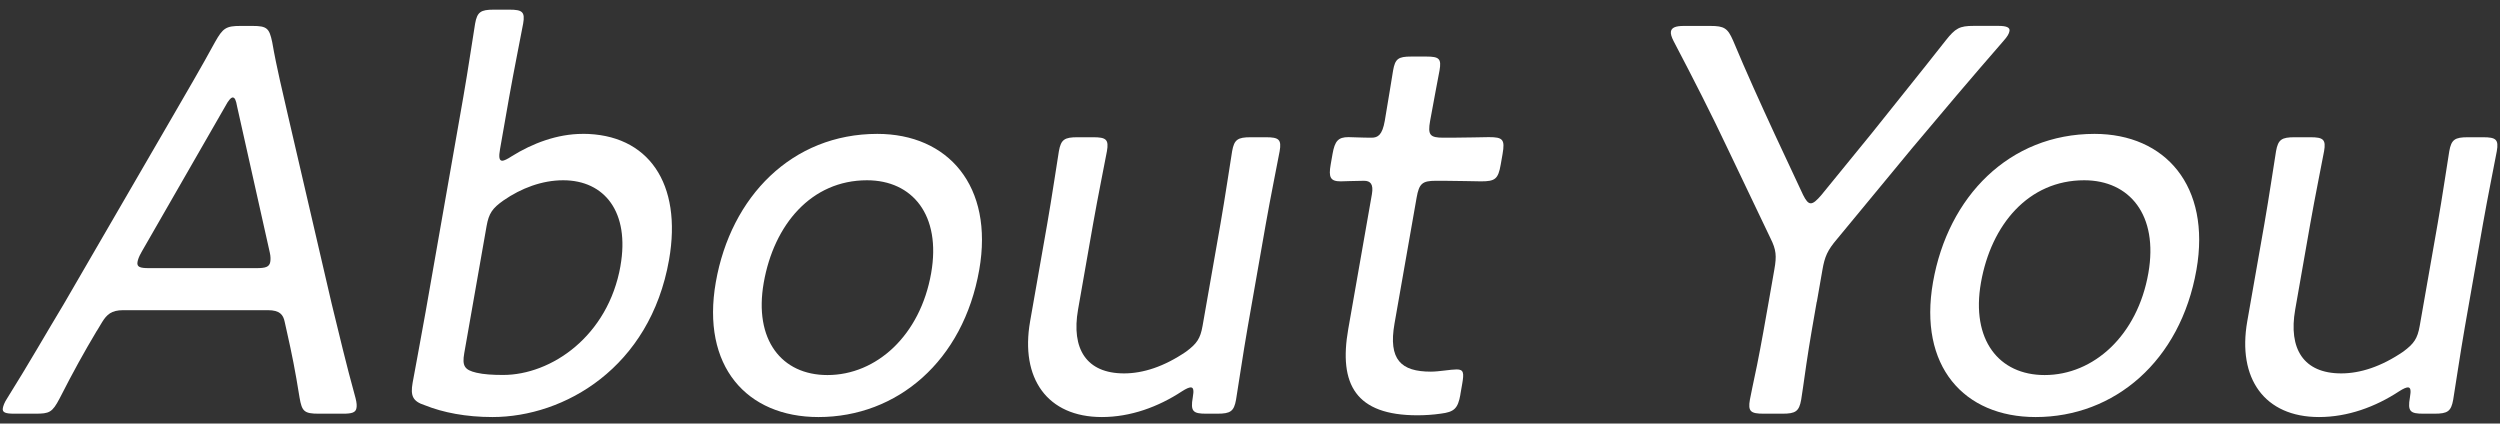
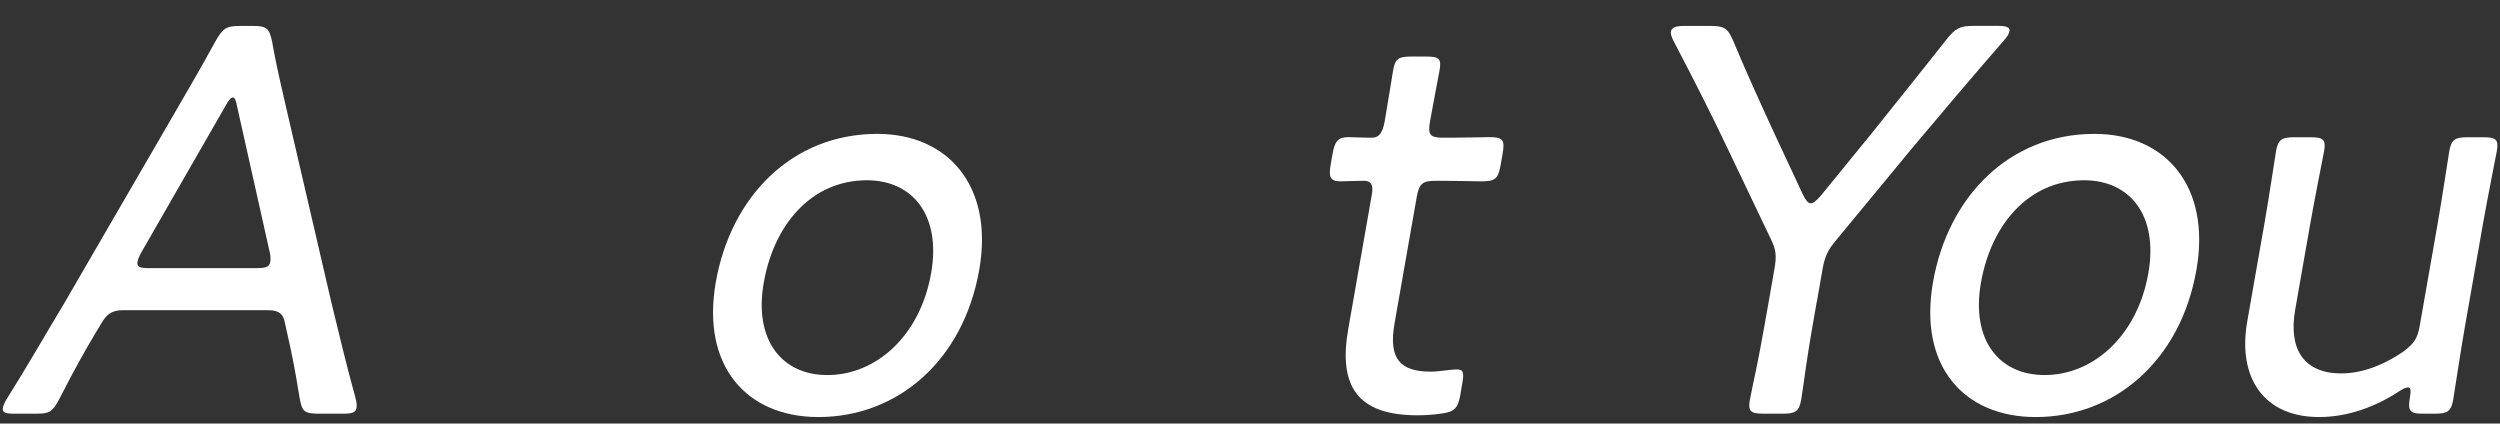
<svg xmlns="http://www.w3.org/2000/svg" id="_レイヤー_2" width="484" height="82" viewBox="0 0 484 82">
  <rect x="0" y="0" width="484" height="82" fill="#333333" stroke="none" />
  <defs>
    <style>.cls-1{fill:none;}.cls-2{fill:#fff;}.cls-3{clip-path:url(#clippath);}</style>
    <clipPath id="clippath">
      <rect class="cls-1" width="484" height="82" />
    </clipPath>
  </defs>
  <g id="_写真">
    <g class="cls-3">
      <path class="cls-2" d="M18.74,64.05c-2.52,4.23-4.5,7.8-7.21,13.11-1.42,2.71-1.98,2.93-4.69,2.93H2.76c-1.67,0-2.37-.22-2.21-1.08.08-.43.29-1.08.87-1.95,4.21-6.72,7.53-12.57,10.93-18.2l21.12-36.4c2.56-4.44,5.38-9.21,8.15-14.3,1.52-2.71,2.12-3.14,4.94-3.14h2.3c2.82,0,3.27.43,3.84,3.14.88,5.09,2.05,9.75,3.05,14.19l8.45,36.4c1.46,5.96,2.77,11.59,4.63,18.31.25.97.26,1.52.18,1.95-.15.87-.92,1.08-2.59,1.08h-4.7c-2.82,0-3.27-.43-3.73-3.14-.85-5.31-1.46-8.34-2.46-12.78l-.41-1.84c-.28-1.41-.96-2.28-3.26-2.28h-28.01c-2.3,0-3.18.87-4.06,2.28l-1.04,1.73ZM27.36,48.88c-.45.76-.67,1.41-.74,1.84-.17.98.52,1.19,2.19,1.19h20.9c1.67,0,2.44-.22,2.61-1.19.08-.43.09-1.08-.09-1.84l-6.33-28.28c-.21-1.19-.43-1.73-.85-1.73-.31,0-.83.54-1.45,1.73l-16.25,28.28Z" />
-       <path class="cls-2" d="M112.8,25.91c12.75,0,19.31,9.64,16.73,24.38-3.67,20.91-20.29,30.45-34.19,30.45-5.12,0-9.57-.87-13.08-2.28-2.38-.76-2.81-1.84-2.38-4.33.25-1.41,1.66-8.88,2.52-13.76l7.3-41.6c.88-4.98,2.03-12.78,2.28-14.19.4-2.27,1.1-2.71,3.61-2.71h3.03c2.51,0,3.06.43,2.66,2.71-.25,1.41-1.82,9.21-2.7,14.19l-1.77,10.08c-.27,1.52-.19,2.27.44,2.27.31,0,1-.32,1.82-.87,3.99-2.49,8.81-4.33,13.72-4.33ZM120.12,51.48c1.83-10.4-3.05-16.58-11.09-16.58-4.08,0-8.11,1.52-11.55,3.9-2.15,1.52-2.84,2.49-3.28,4.98l-4.32,24.59c-.44,2.49.06,3.25,2.37,3.79,1.41.33,3.16.43,5.15.43,9.3,0,20.33-7.48,22.73-21.13Z" />
      <path class="cls-2" d="M189.58,52.24c-3.1,17.66-15.87,28.5-31.13,28.5-13.9,0-22.72-9.86-19.87-26.11,2.91-16.58,14.76-28.71,31.27-28.71,13.69,0,22.58,10.08,19.73,26.33ZM147.86,54.73c-1.94,11.05,3.45,17.88,12.33,17.88,9.51,0,17.97-7.69,20.08-19.72,1.98-11.27-3.64-17.99-12.42-17.99-10.76,0-18.01,8.56-19.99,19.83Z" />
-       <path class="cls-2" d="M233.5,80.09c-2.51,0-3.06-.43-2.58-3.14.25-1.41.13-1.95-.39-1.95-.31,0-.87.22-1.7.76-4.61,3.03-9.97,4.98-15.51,4.98-10.56,0-15.83-7.48-13.89-18.53l3.31-18.85c.86-4.88,2.02-12.68,2.26-14.08.4-2.28,1.1-2.71,3.61-2.71h3.03c2.51,0,3.06.43,2.66,2.71-.25,1.41-1.83,9.21-2.68,14.08l-2.91,16.58c-1.33,7.58,1.6,12.35,8.91,12.35,3.66,0,7.75-1.3,12.03-4.23,2.04-1.52,2.74-2.49,3.17-4.98l3.46-19.72c.86-4.88,2.02-12.68,2.26-14.08.4-2.28,1.1-2.71,3.61-2.71h2.93c2.51,0,3.06.43,2.66,2.71-.25,1.41-1.83,9.21-2.68,14.08l-3.5,19.94c-.86,4.88-2.01,12.68-2.26,14.08-.4,2.27-1.1,2.71-3.61,2.71h-2.19Z" />
      <path class="cls-2" d="M282.73,76.4c-.48,2.71-1.22,3.36-3.78,3.68-1.5.22-3.09.32-4.55.32-11.91,0-15.26-5.96-13.38-16.69l4.58-26.11c.34-1.95-.28-2.6-1.53-2.6-1.78,0-3.78.11-4.51.11-1.99,0-2.38-.76-1.94-3.25l.36-2.06c.44-2.49,1.09-3.25,3.08-3.25.73,0,2.59.11,4.47.11,1.25,0,2.08-.54,2.56-3.25.72-4.12,1.36-8.34,1.61-9.75.4-2.28,1-2.71,3.51-2.71h2.93c2.51,0,2.95.43,2.55,2.71-.25,1.41-1.09,5.63-1.82,9.75-.48,2.71-.05,3.25,2.56,3.25h1.57c2.3,0,6.5-.11,7.23-.11,2.72,0,3.16.43,2.67,3.25l-.36,2.06c-.49,2.82-1.09,3.25-3.81,3.25-.84,0-4.89-.11-7.19-.11h-1.57c-2.61,0-3.23.54-3.71,3.25l-4.28,24.38c-1.24,7.04,1.29,9.32,7.04,9.32,1.57,0,3.84-.43,4.99-.43,1.36,0,1.45.65,1.07,2.82l-.36,2.06Z" />
      <path class="cls-2" d="M351.72,58.42c-.59,3.36-1.43,8.13-2,12.03-.5,3.47-.89,6.28-1.01,6.93-.4,2.27-1.1,2.71-3.61,2.71h-3.66c-2.51,0-3.06-.43-2.66-2.71.11-.65.69-3.36,1.39-6.72.81-4.01,1.64-8.78,2.25-12.24l1.1-6.28c.46-2.6.35-3.79-.73-5.96l-8.33-17.44c-3.12-6.61-6.54-13.33-10.46-20.8-.39-.76-.59-1.41-.51-1.84.13-.76.92-1.08,2.49-1.08h5.12c2.72,0,3.37.43,4.42,2.82,2.58,6.18,5.29,12.13,8.09,18.2l5.47,11.7c.54,1.08.97,1.62,1.49,1.62s1.14-.54,2.06-1.62l9.72-11.92c4.83-6.07,9.49-11.81,14.34-17.99,1.88-2.38,2.69-2.82,5.41-2.82h4.81c1.57,0,2.24.32,2.13.98-.09.54-.4,1.08-1.18,1.95-6.41,7.37-11.82,13.76-17.63,20.69l-14.59,17.66c-1.84,2.17-2.37,3.36-2.82,5.96l-1.08,6.18Z" />
      <path class="cls-2" d="M425.23,52.24c-3.1,17.66-15.87,28.5-31.13,28.5-13.9,0-22.72-9.86-19.87-26.11,2.91-16.58,14.76-28.71,31.27-28.71,13.69,0,22.58,10.08,19.73,26.33ZM383.51,54.73c-1.94,11.05,3.45,17.88,12.33,17.88,9.51,0,17.97-7.69,20.08-19.72,1.98-11.27-3.64-17.99-12.42-17.99-10.76,0-18.01,8.56-19.99,19.83Z" />
      <path class="cls-2" d="M469.14,80.09c-2.51,0-3.06-.43-2.58-3.14.25-1.41.13-1.95-.39-1.95-.31,0-.87.22-1.7.76-4.61,3.03-9.97,4.98-15.51,4.98-10.56,0-15.83-7.48-13.89-18.53l3.31-18.85c.86-4.88,2.02-12.68,2.26-14.08.4-2.28,1.1-2.71,3.61-2.71h3.03c2.51,0,3.06.43,2.66,2.71-.25,1.41-1.83,9.21-2.68,14.08l-2.91,16.58c-1.33,7.58,1.6,12.35,8.91,12.35,3.66,0,7.75-1.3,12.03-4.23,2.04-1.52,2.74-2.49,3.17-4.98l3.46-19.72c.86-4.88,2.02-12.68,2.26-14.08.4-2.28,1.1-2.71,3.61-2.71h2.93c2.51,0,3.06.43,2.66,2.71-.25,1.41-1.83,9.21-2.68,14.08l-3.5,19.94c-.86,4.88-2.01,12.68-2.26,14.08-.4,2.27-1.1,2.71-3.61,2.71h-2.19Z" />
    </g>
  </g>
</svg>